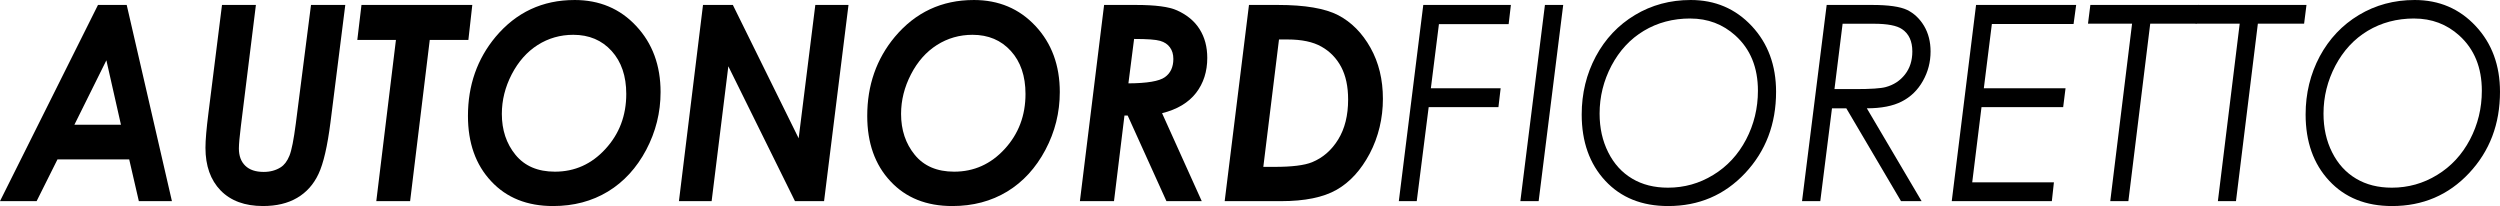
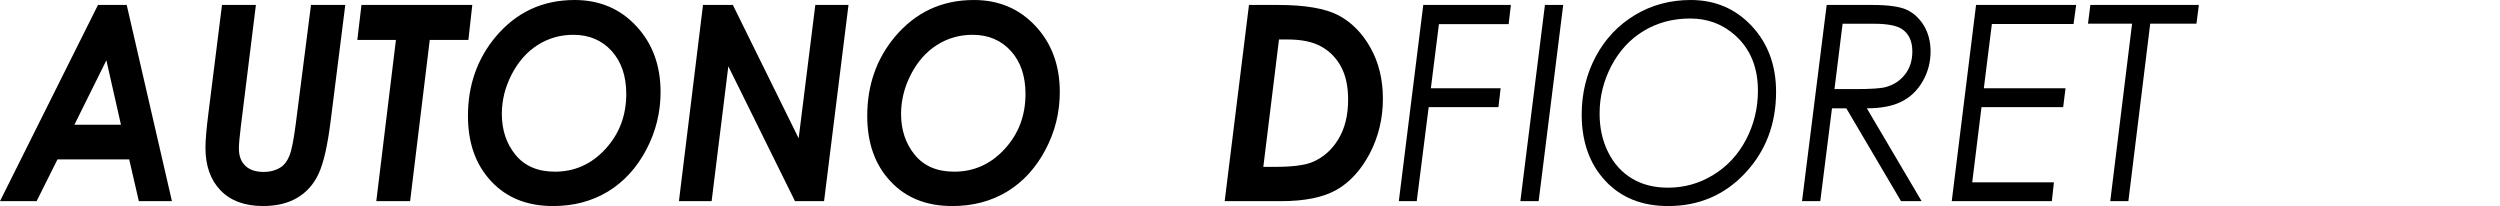
<svg xmlns="http://www.w3.org/2000/svg" id="Livello_2" data-name="Livello 2" viewBox="0 0 1524.99 125.69">
  <g id="Livello_1-2" data-name="Livello 1">
    <g>
      <path d="M59.77,3.02h17.52l27.58,119.67h-20.18l-5.88-25.46h-43.75l-12.72,25.46H0L59.77,3.02ZM73.78,76.09l-8.89-39.31-19.51,39.31h28.4Z" />
      <path d="M135.42,3.02h20.68l-9.16,73.88c-.79,6.44-1.22,11-1.22,13.67,0,4.51,1.3,8.01,3.89,10.52,2.6,2.53,6.35,3.78,11.25,3.78,3.95,0,7.44-.95,10.37-2.82,2.23-1.43,4-3.79,5.33-7.08,1.34-3.26,2.61-9.8,3.88-19.55L189.71,3.02h20.91l-9.01,71.43c-1.86,14.69-4.3,25.25-7.31,31.63-3.01,6.43-7.37,11.29-13.07,14.62-5.68,3.34-12.62,4.98-20.82,4.98-11.03,0-19.63-3.16-25.83-9.49-6.17-6.38-9.25-15.05-9.25-26.04,0-4.79.63-11.85,1.81-21.15L135.42,3.02Z" />
      <polygon points="220.5 3.02 288.1 3.02 285.71 24.35 262.15 24.35 250.17 122.69 229.54 122.69 241.52 24.35 217.96 24.35 220.5 3.02" />
      <path d="M350.47,0c15.19,0,27.76,5.27,37.61,15.87,9.91,10.57,14.87,24.02,14.87,40.27,0,12.48-2.94,24.24-8.78,35.29-5.84,11.01-13.63,19.51-23.35,25.42-9.72,5.89-20.87,8.84-33.45,8.84-15.77,0-28.36-5.01-37.76-15.13-9.45-10.06-14.16-23.35-14.16-39.85,0-18.7,5.65-34.77,16.87-48.24,12.57-14.96,28.61-22.46,48.13-22.46M349.71,21.23c-7.93,0-15.18,2.07-21.73,6.22-6.54,4.17-11.81,10.13-15.85,17.91-4.02,7.8-6.01,15.81-6.01,24.14,0,9.8,2.76,18.12,8.34,24.96,5.59,6.82,13.57,10.26,24.04,10.26,12.08,0,22.36-4.6,30.81-13.84,8.49-9.23,12.71-20.41,12.71-33.57,0-10.92-2.99-19.68-8.93-26.22-5.95-6.56-13.74-9.86-23.37-9.86" />
      <polygon points="428.83 3.02 447.04 3.02 487.18 84.37 497.34 3.02 517.58 3.02 502.68 122.69 484.93 122.69 444.28 40.43 434.09 122.69 414.15 122.69 428.83 3.02" />
      <path d="M594,0c15.21,0,27.76,5.27,37.64,15.87,9.89,10.57,14.83,24.02,14.83,40.27,0,12.48-2.92,24.24-8.78,35.29-5.84,11.01-13.62,19.51-23.32,25.42-9.73,5.89-20.88,8.84-33.48,8.84-15.75,0-28.34-5.01-37.73-15.13-9.44-10.06-14.15-23.35-14.15-39.85,0-18.7,5.62-34.77,16.85-48.24,12.57-14.96,28.61-22.46,48.12-22.46M593.23,21.23c-7.92,0-15.15,2.07-21.71,6.22-6.55,4.17-11.83,10.13-15.84,17.91-4.02,7.8-6.03,15.81-6.03,24.14,0,9.8,2.78,18.12,8.36,24.96,5.57,6.82,13.56,10.26,24.02,10.26,12.08,0,22.36-4.6,30.83-13.84,8.47-9.23,12.69-20.41,12.69-33.57,0-10.92-2.98-19.68-8.93-26.22-5.95-6.56-13.74-9.86-23.39-9.86" />
-       <path d="M673.5,3.02h19.35c11.94,0,20.34,1.09,25.23,3.36,6.06,2.74,10.64,6.56,13.71,11.48,3.08,4.91,4.64,10.72,4.64,17.47,0,8.28-2.27,15.43-6.85,21.36-4.57,5.89-11.46,10.06-20.72,12.36l24.2,53.64h-21.54l-23.64-52.22h-1.96l-6.38,52.22h-20.8l14.76-119.67ZM688.32,50.85c11.41-.06,18.81-1.31,22.26-3.78,3.44-2.45,5.16-6.18,5.16-11.1,0-2.84-.69-5.2-2.09-7.08-1.35-1.89-3.35-3.22-5.97-3.97-2.6-.78-7.9-1.16-15.89-1.16l-3.47,27.1Z" />
      <path d="M761.88,3.02h17.63c16.49,0,28.78,2.09,36.85,6.28,8.03,4.23,14.59,10.84,19.64,19.85,5.05,9,7.57,19.38,7.57,31.15s-2.69,23.18-8.02,33.34c-5.36,10.1-12.07,17.48-20.23,22.13-8.12,4.63-19.42,6.93-33.87,6.93h-34.4l14.82-119.67ZM780.18,24.08l-9.56,77.71h6.86c10.54,0,18.18-.93,22.88-2.84,6.63-2.73,11.94-7.35,15.95-13.91,4.03-6.55,6.04-14.67,6.04-24.31,0-7.94-1.41-14.56-4.26-19.94-2.83-5.3-6.85-9.45-12.02-12.34-5.15-2.93-12.04-4.37-20.61-4.37h-5.27Z" />
      <polygon points="921.64 3.02 920.27 14.73 877.74 14.73 872.82 53.84 915.39 53.84 914.04 65.34 871.49 65.34 864.21 122.69 853.28 122.69 868.19 3.02 921.64 3.02" />
      <polygon points="942.4 3.02 953.55 3.02 938.57 122.69 927.41 122.69 942.4 3.02" />
      <path d="M1031.3,0c14.91,0,27.33,5.27,37.25,15.87,9.89,10.57,14.85,23.97,14.85,40.12,0,19.69-6.31,36.21-18.87,49.62-12.57,13.39-28.24,20.08-47,20.08-15.94,0-28.75-5.11-38.34-15.44-9.57-10.3-14.36-23.79-14.36-40.42,0-12.86,2.88-24.67,8.61-35.42,5.75-10.71,13.72-19.15,23.88-25.25C1007.5,3.05,1018.81,0,1031.3,0M1031.08,11.28c-10.58,0-20.04,2.53-28.34,7.51-8.29,4.97-14.87,12.08-19.74,21.24-4.83,9.21-7.25,18.92-7.25,29.29,0,8.82,1.76,16.66,5.28,23.64,3.49,6.96,8.35,12.3,14.57,15.99,6.19,3.71,13.49,5.53,21.87,5.53,9.91,0,19.14-2.57,27.61-7.77,8.5-5.16,15.15-12.35,20.01-21.56,4.81-9.18,7.24-19.12,7.24-29.82,0-14.15-4.57-25.38-13.78-33.68-7.63-6.88-16.78-10.35-27.47-10.35" />
      <path d="M1114.27,3.02h27.81c9.86,0,16.95,1.01,21.22,3.02,4.27,2.08,7.7,5.34,10.38,9.78,2.65,4.51,3.96,9.68,3.96,15.6,0,6.44-1.56,12.43-4.69,17.97-3.13,5.57-7.39,9.7-12.83,12.49-5.41,2.81-12.57,4.19-21.36,4.19l33.4,56.62h-12.56l-33.36-56.62h-8.74l-7.14,56.62h-11.13l15.03-119.67ZM1123.98,14.5l-4.96,39.85h12.72c9.42,0,15.61-.43,18.52-1.23,4.86-1.31,8.78-3.85,11.77-7.69,3-3.82,4.49-8.51,4.49-14.03,0-6.25-2.07-10.78-6.24-13.6-3.21-2.22-9-3.32-17.34-3.32h-18.97Z" />
      <polygon points="1266.45 3.02 1264.87 14.63 1215.03 14.63 1210.13 53.84 1259.97 53.84 1258.53 65.34 1208.71 65.34 1203.05 111.22 1252.88 111.22 1251.62 122.69 1190.56 122.69 1205.39 3.02 1266.45 3.02" />
      <polygon points="1275.11 3.02 1341.29 3.02 1339.84 14.42 1311.63 14.42 1298.3 122.69 1287.25 122.69 1300.56 14.42 1273.67 14.42 1275.11 3.02" />
-       <polygon points="1340.77 3.02 1406.94 3.02 1405.5 14.42 1377.29 14.42 1363.94 122.69 1352.9 122.69 1366.21 14.42 1339.34 14.42 1340.77 3.02" />
-       <path d="M1472.91,0c14.91,0,27.33,5.27,37.23,15.87,9.9,10.57,14.85,23.97,14.85,40.12,0,19.69-6.28,36.21-18.86,49.62-12.55,13.39-28.24,20.08-47,20.08-15.96,0-28.75-5.11-38.34-15.44-9.59-10.3-14.37-23.79-14.37-40.42,0-12.86,2.89-24.67,8.6-35.42,5.76-10.71,13.74-19.15,23.88-25.25C1449.09,3.05,1460.38,0,1472.91,0M1472.67,11.28c-10.58,0-20.04,2.53-28.36,7.51-8.28,4.97-14.86,12.08-19.72,21.24-4.83,9.21-7.26,18.92-7.26,29.29,0,8.82,1.75,16.66,5.27,23.64,3.5,6.96,8.35,12.3,14.57,15.99,6.19,3.71,13.49,5.53,21.87,5.53,9.91,0,19.15-2.57,27.62-7.77,8.49-5.16,15.14-12.35,20-21.56,4.83-9.18,7.25-19.12,7.25-29.82,0-14.15-4.59-25.38-13.78-33.68-7.63-6.88-16.78-10.35-27.48-10.35" />
    </g>
  </g>
</svg>